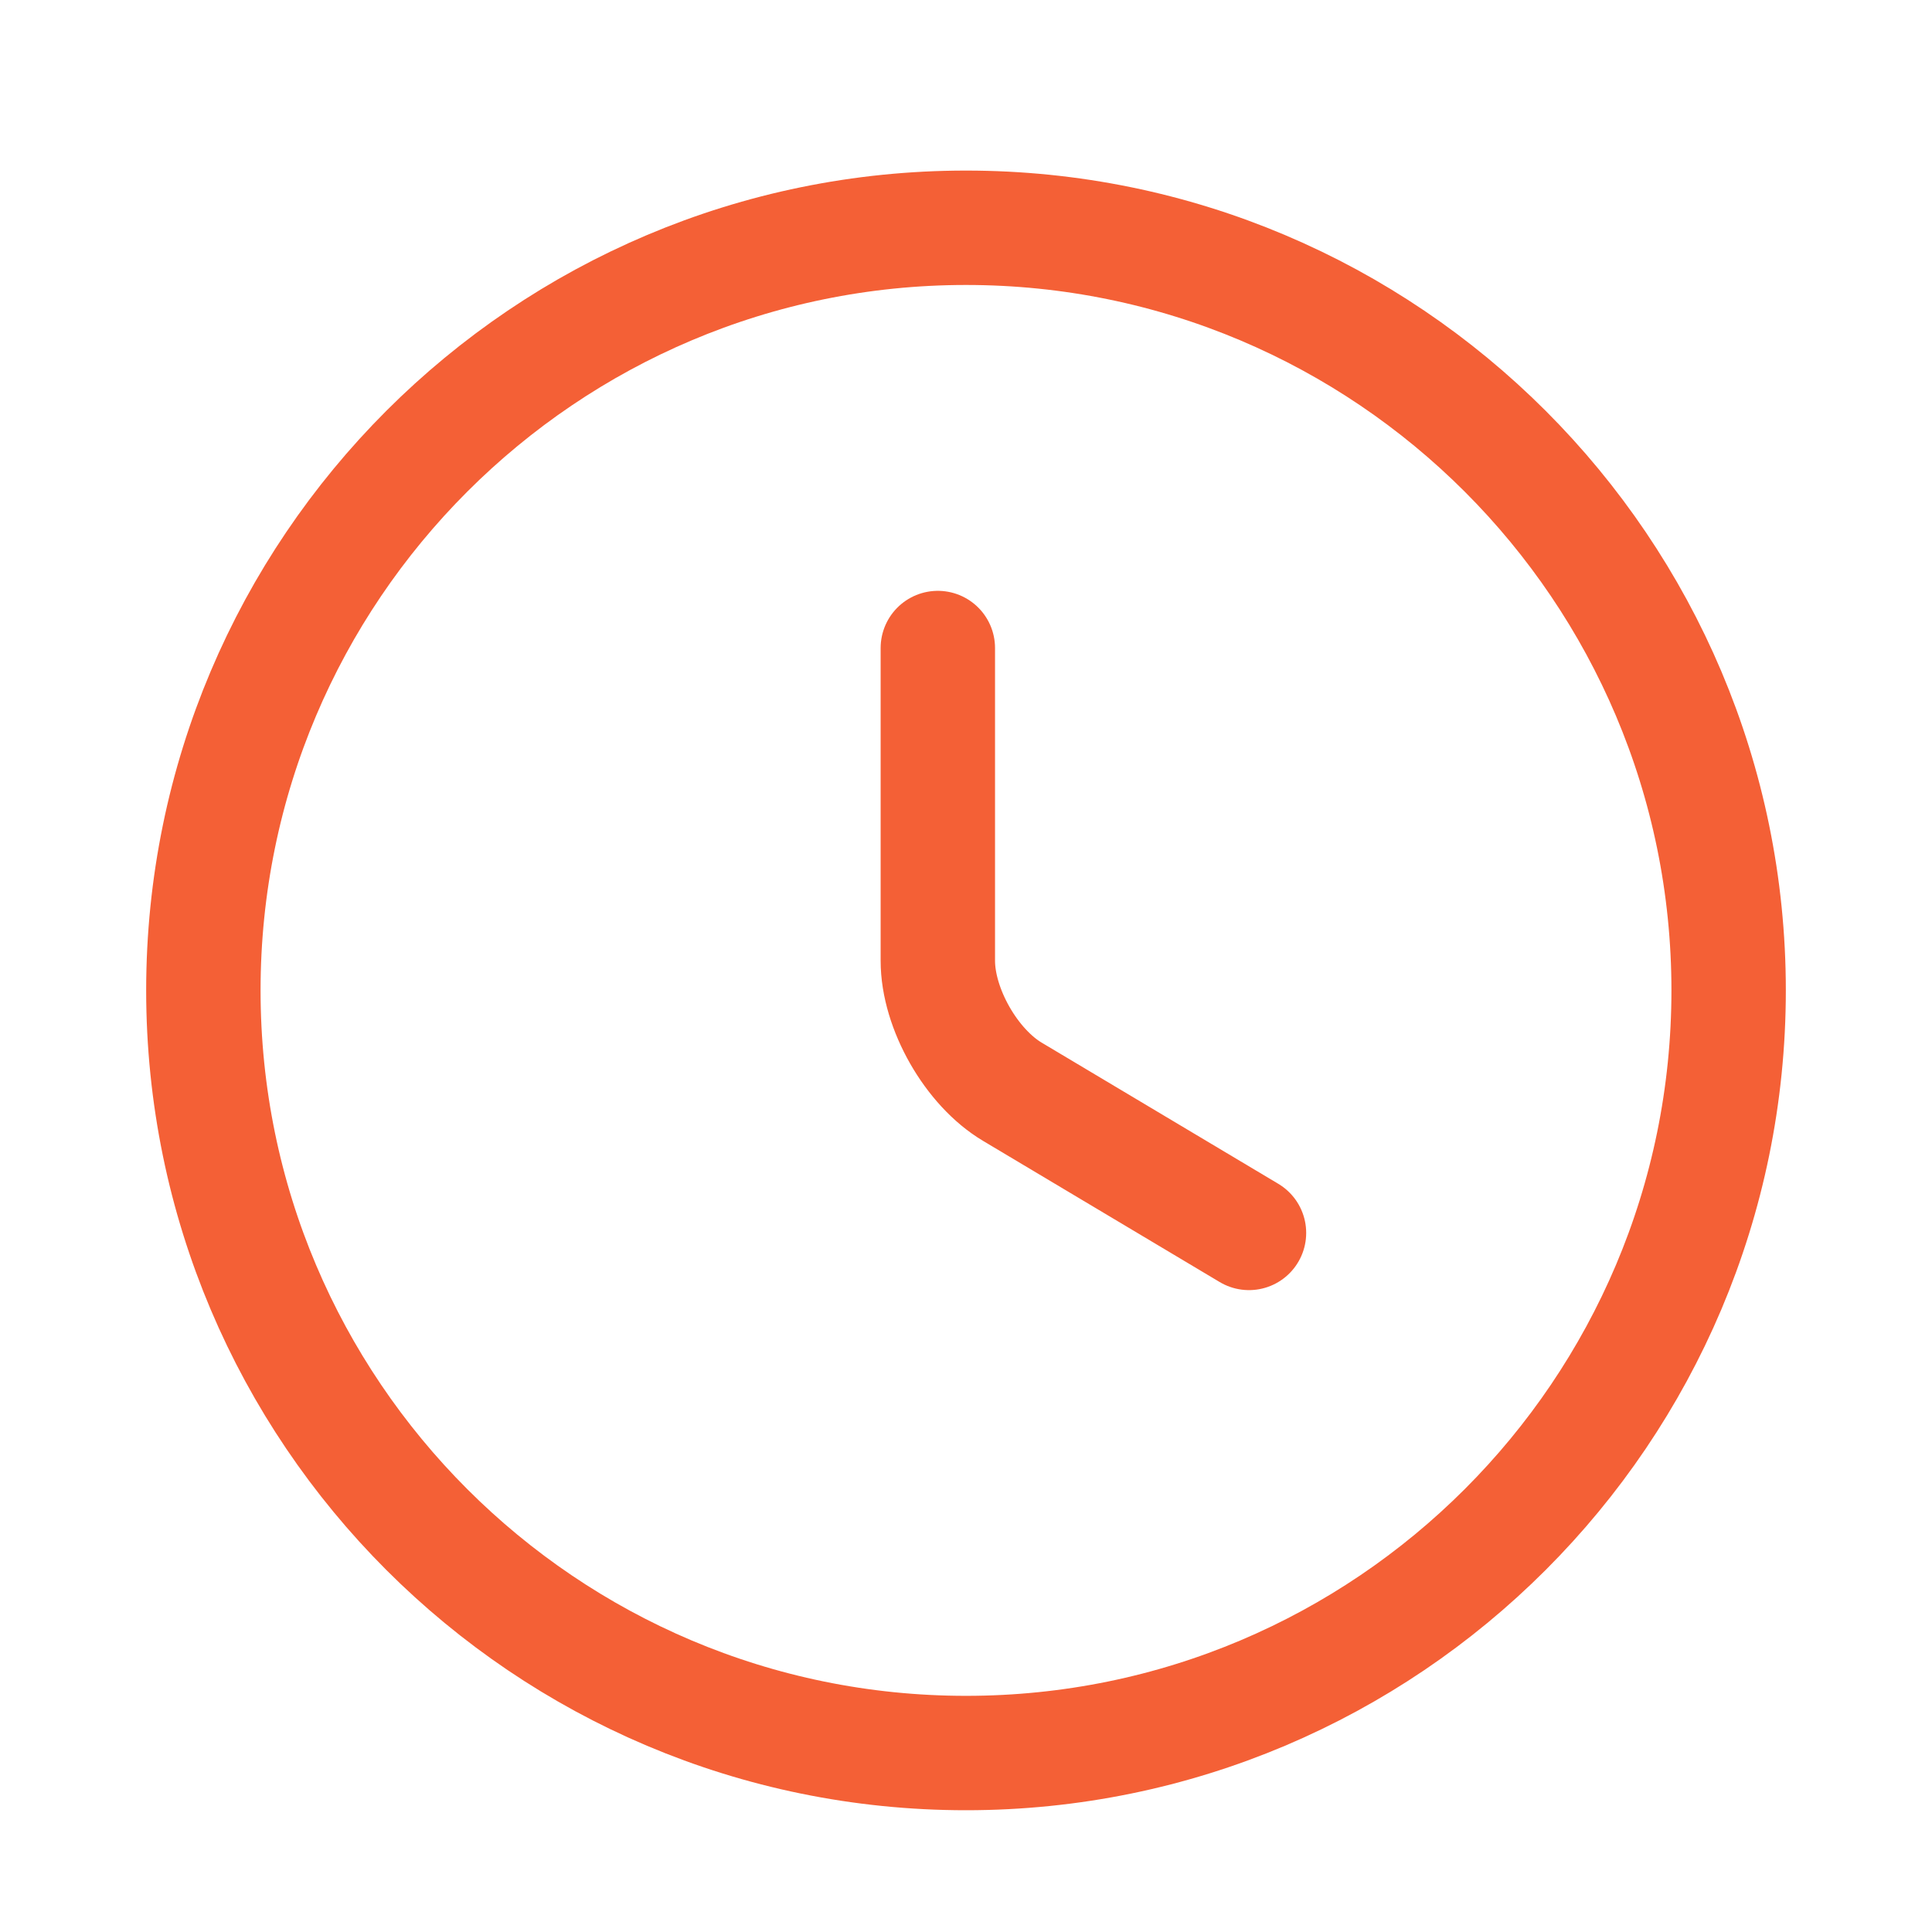
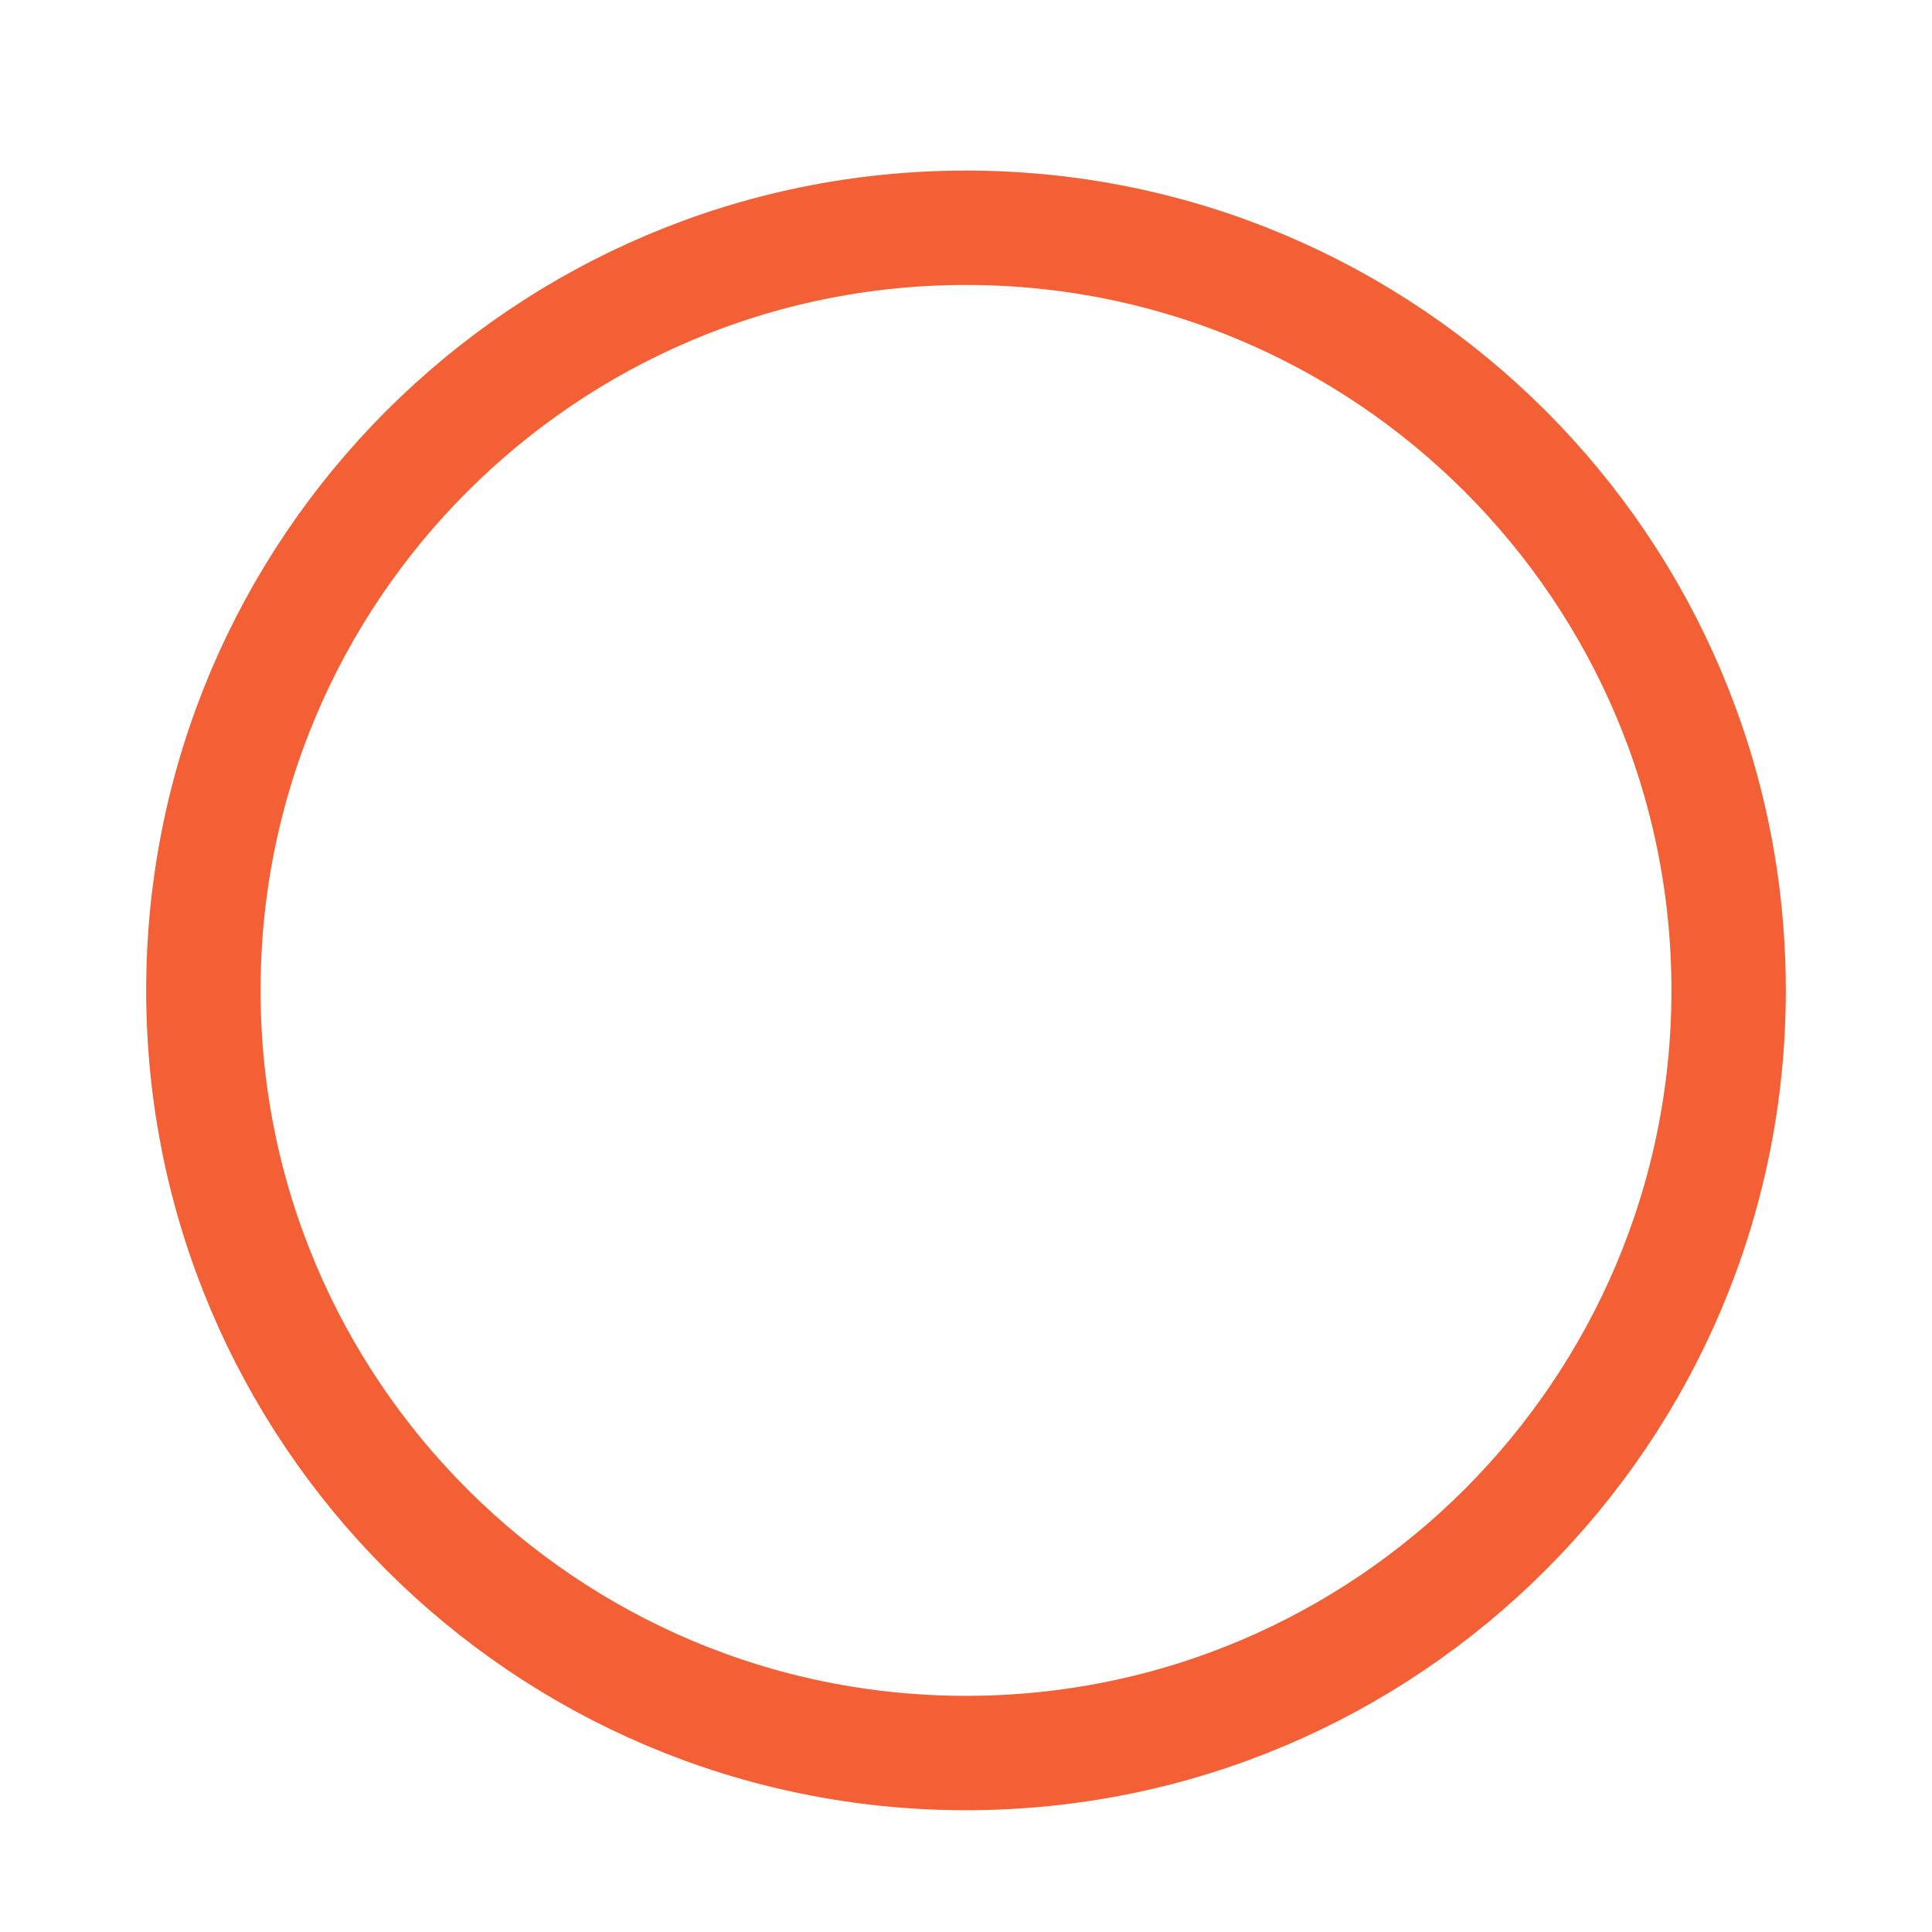
<svg xmlns="http://www.w3.org/2000/svg" width="19" height="19" fill="none">
  <path stroke="#F46036" stroke-linecap="round" stroke-linejoin="round" stroke-width="1.125" d="M17 9.74c0 4.14-3.36 7.5-7.5 7.5-4.14 0-7.5-3.36-7.5-7.5 0-4.14 3.36-7.5 7.5-7.5 4.14 0 7.5 3.36 7.5 7.5Z" />
-   <path stroke="#F46036" stroke-linecap="round" stroke-linejoin="round" stroke-width="1.125" d="m12.283 12.125-2.325-1.387c-.405-.24-.735-.818-.735-1.29V6.373" />
</svg>